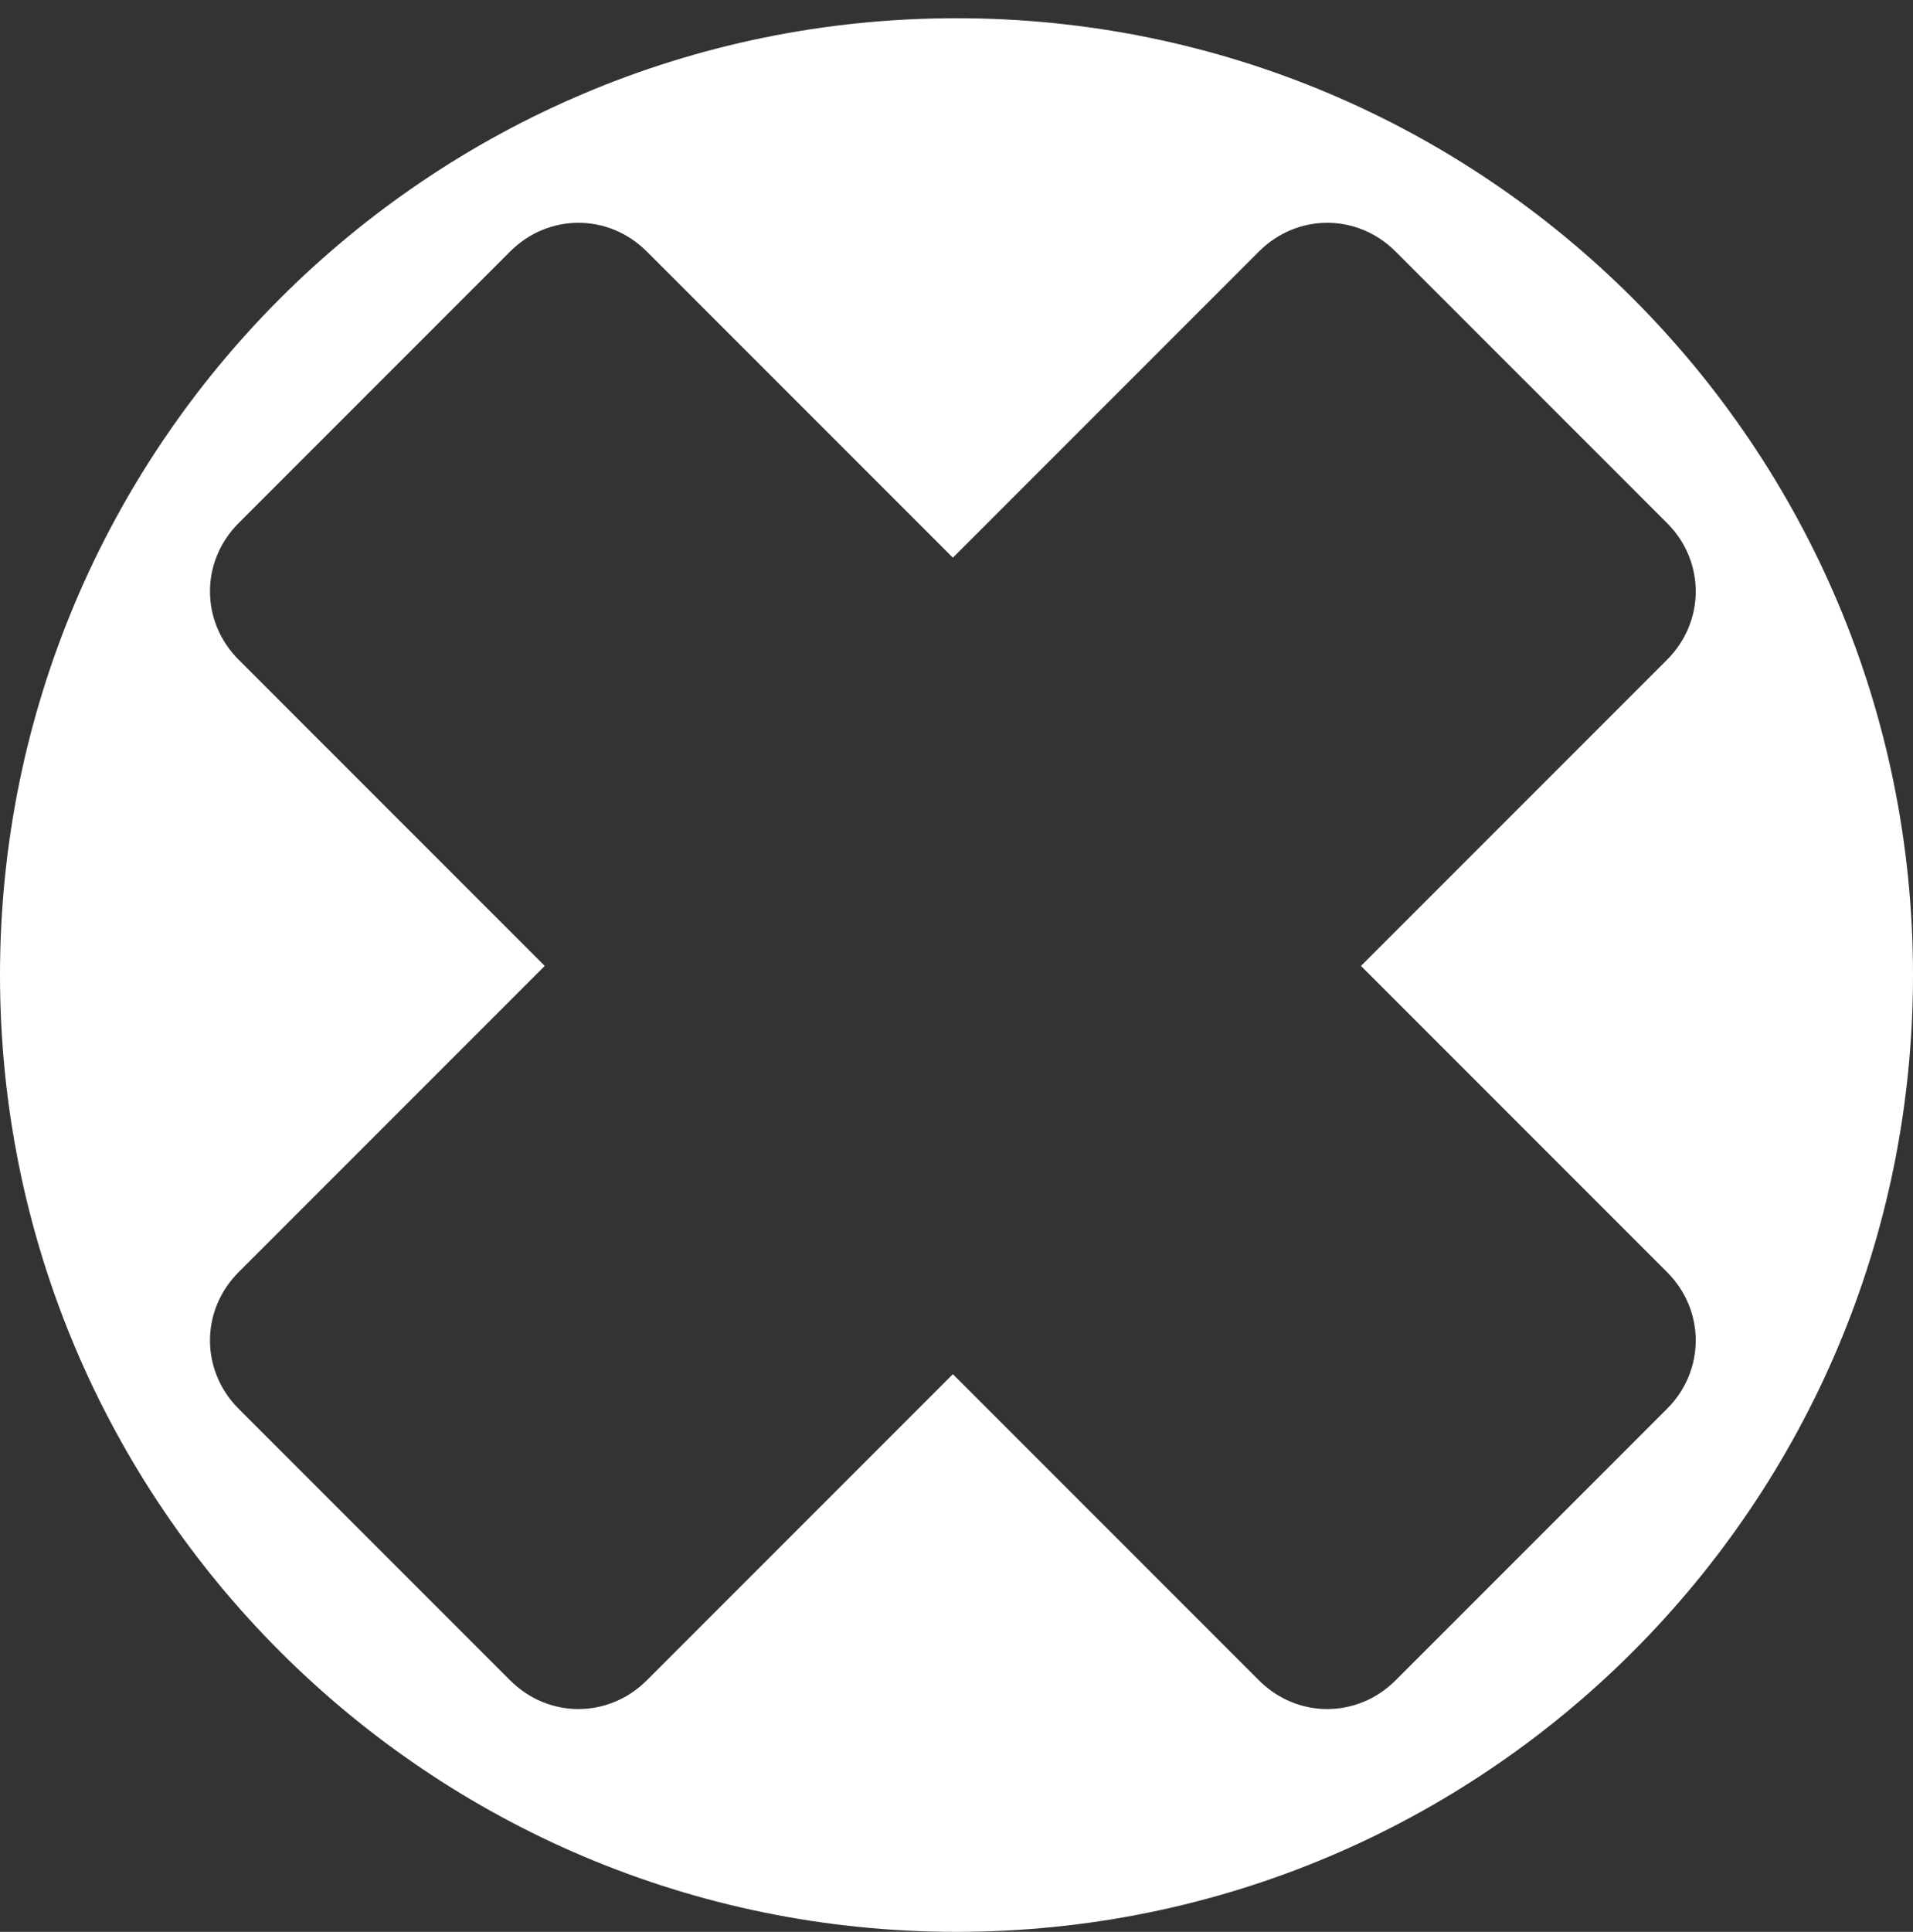
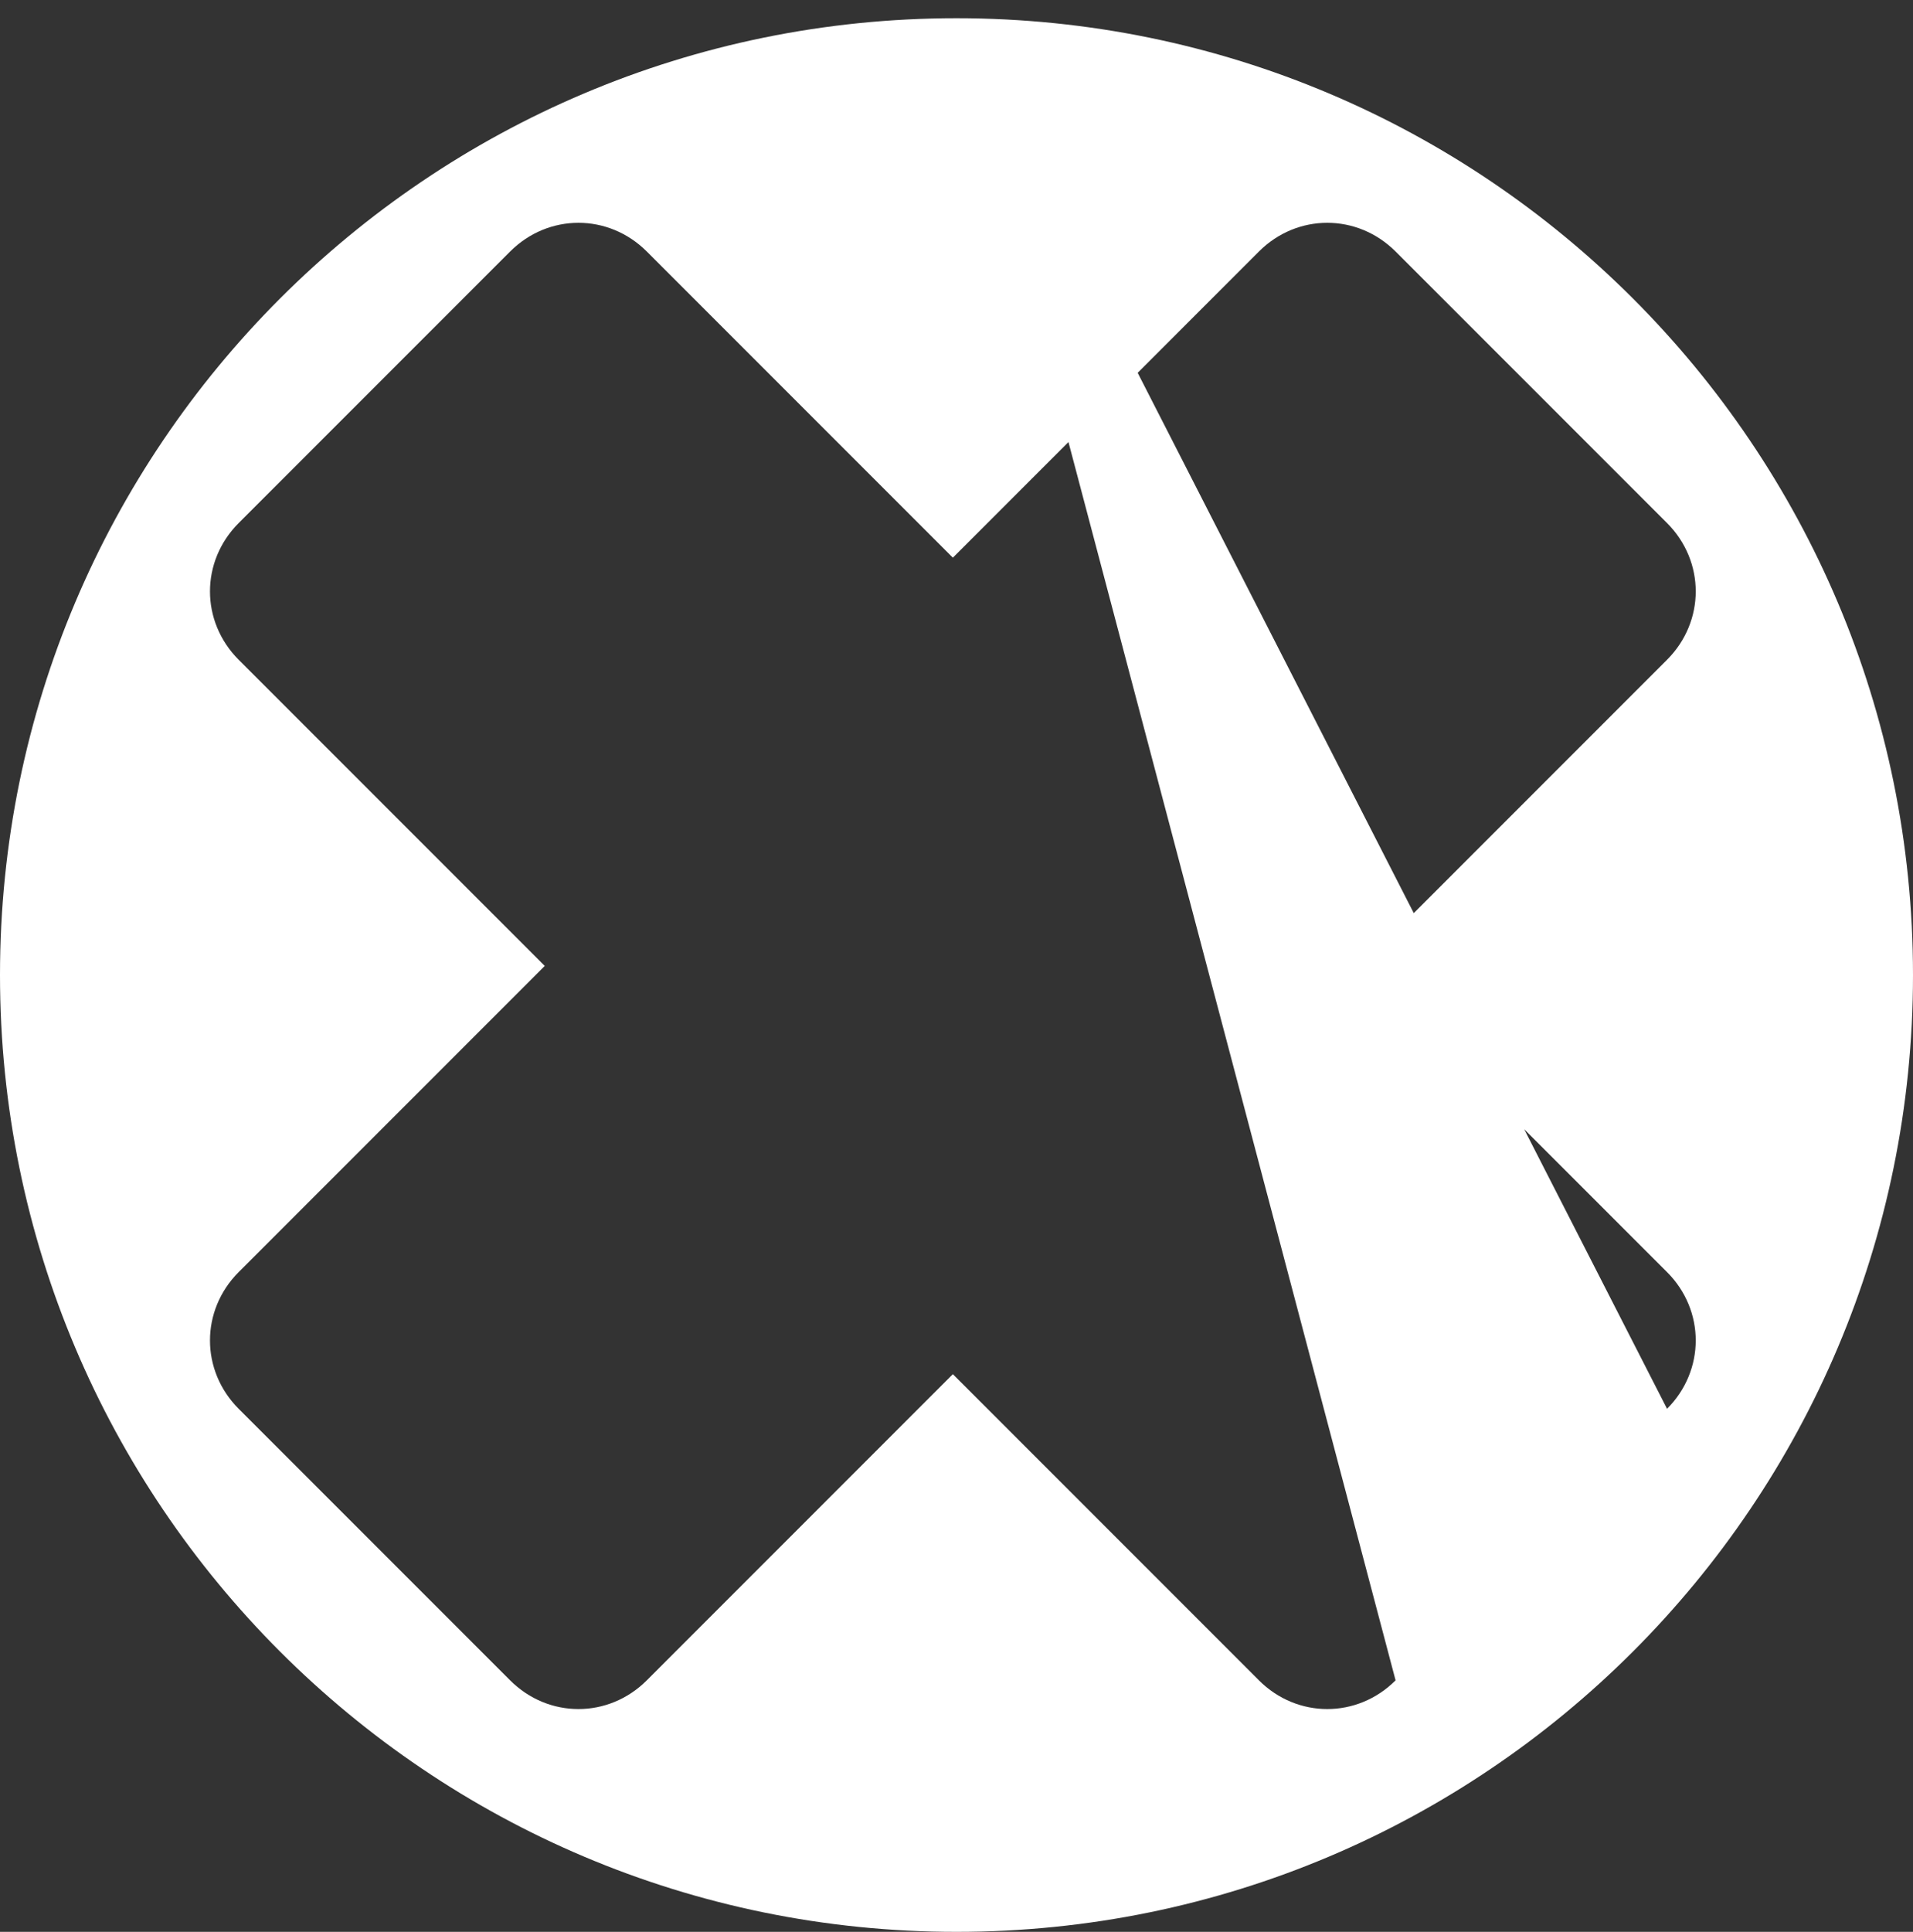
<svg xmlns="http://www.w3.org/2000/svg" width="105" height="106" viewBox="0 0 105 106" fill="none">
  <rect x="0" y="0" width="105" height="106" fill="#333333" stroke="none" />
-   <path d="M52.5 1C23.5 1 0 24.5 0 53.5C0 82.5 23.5 106 52.5 106C81.5 106 105 82.5 105 53.5C105 24.5 81.5 1 52.5 1ZM91.5 77.3L76.6 92.2C74.5 94.3 71.2 94.3 69.1 92.2L52.3 75.4L35.5 92.2C33.4 94.3 30.1 94.3 28 92.2L13.1 77.3C11 75.2 11 71.9 13.1 69.8L29.9 53L13.1 36.2C11 34.1 11 30.8 13.1 28.7L28 13.8C30.1 11.7 33.4 11.7 35.5 13.8L52.3 30.6L69.1 13.8C71.2 11.7 74.5 11.7 76.6 13.8L91.5 28.7C93.6 30.8 93.6 34.1 91.5 36.2L74.7 53L91.5 69.8C93.6 71.9 93.6 75.2 91.5 77.3Z" fill="white" />
+   <path d="M52.5 1C23.5 1 0 24.5 0 53.5C0 82.5 23.5 106 52.5 106C81.5 106 105 82.5 105 53.5C105 24.5 81.5 1 52.5 1ZL76.6 92.2C74.5 94.3 71.2 94.3 69.1 92.2L52.3 75.4L35.5 92.2C33.4 94.3 30.1 94.3 28 92.2L13.1 77.3C11 75.2 11 71.9 13.1 69.8L29.9 53L13.1 36.2C11 34.1 11 30.8 13.1 28.7L28 13.8C30.1 11.7 33.4 11.7 35.5 13.8L52.3 30.6L69.1 13.8C71.2 11.7 74.5 11.7 76.6 13.8L91.5 28.7C93.6 30.8 93.6 34.1 91.5 36.2L74.7 53L91.5 69.8C93.6 71.9 93.6 75.2 91.5 77.3Z" fill="white" />
</svg>